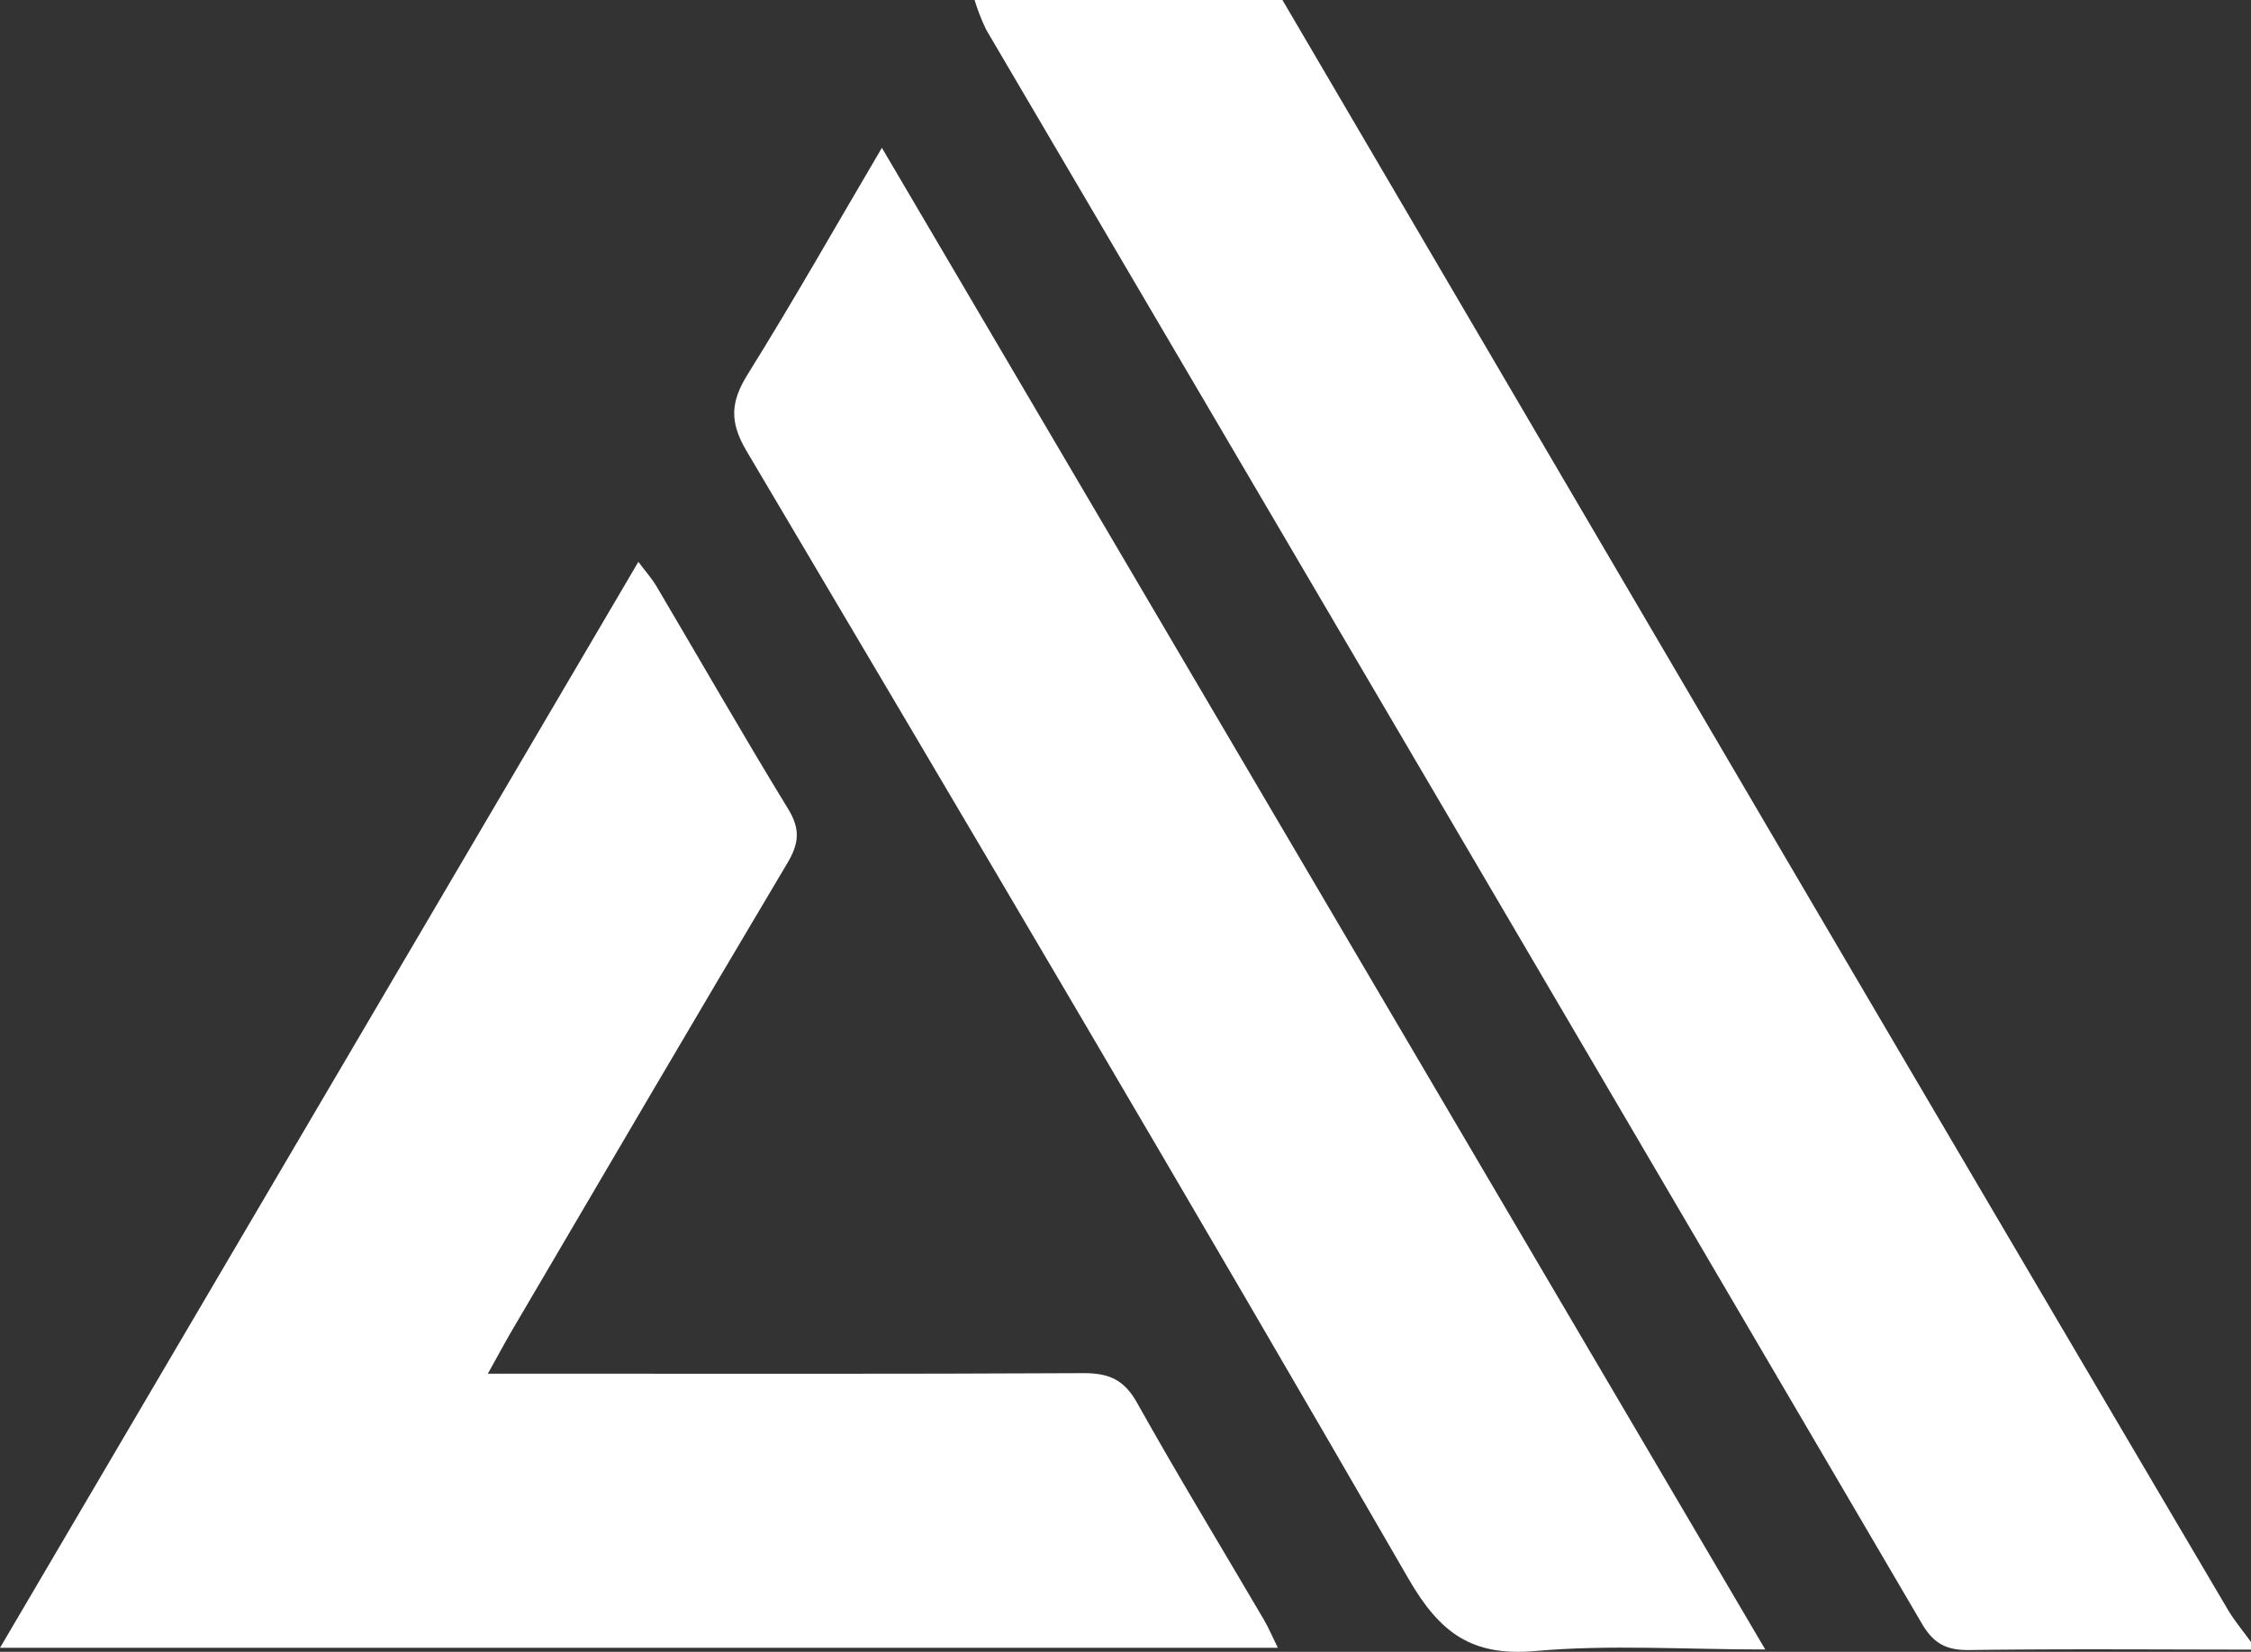
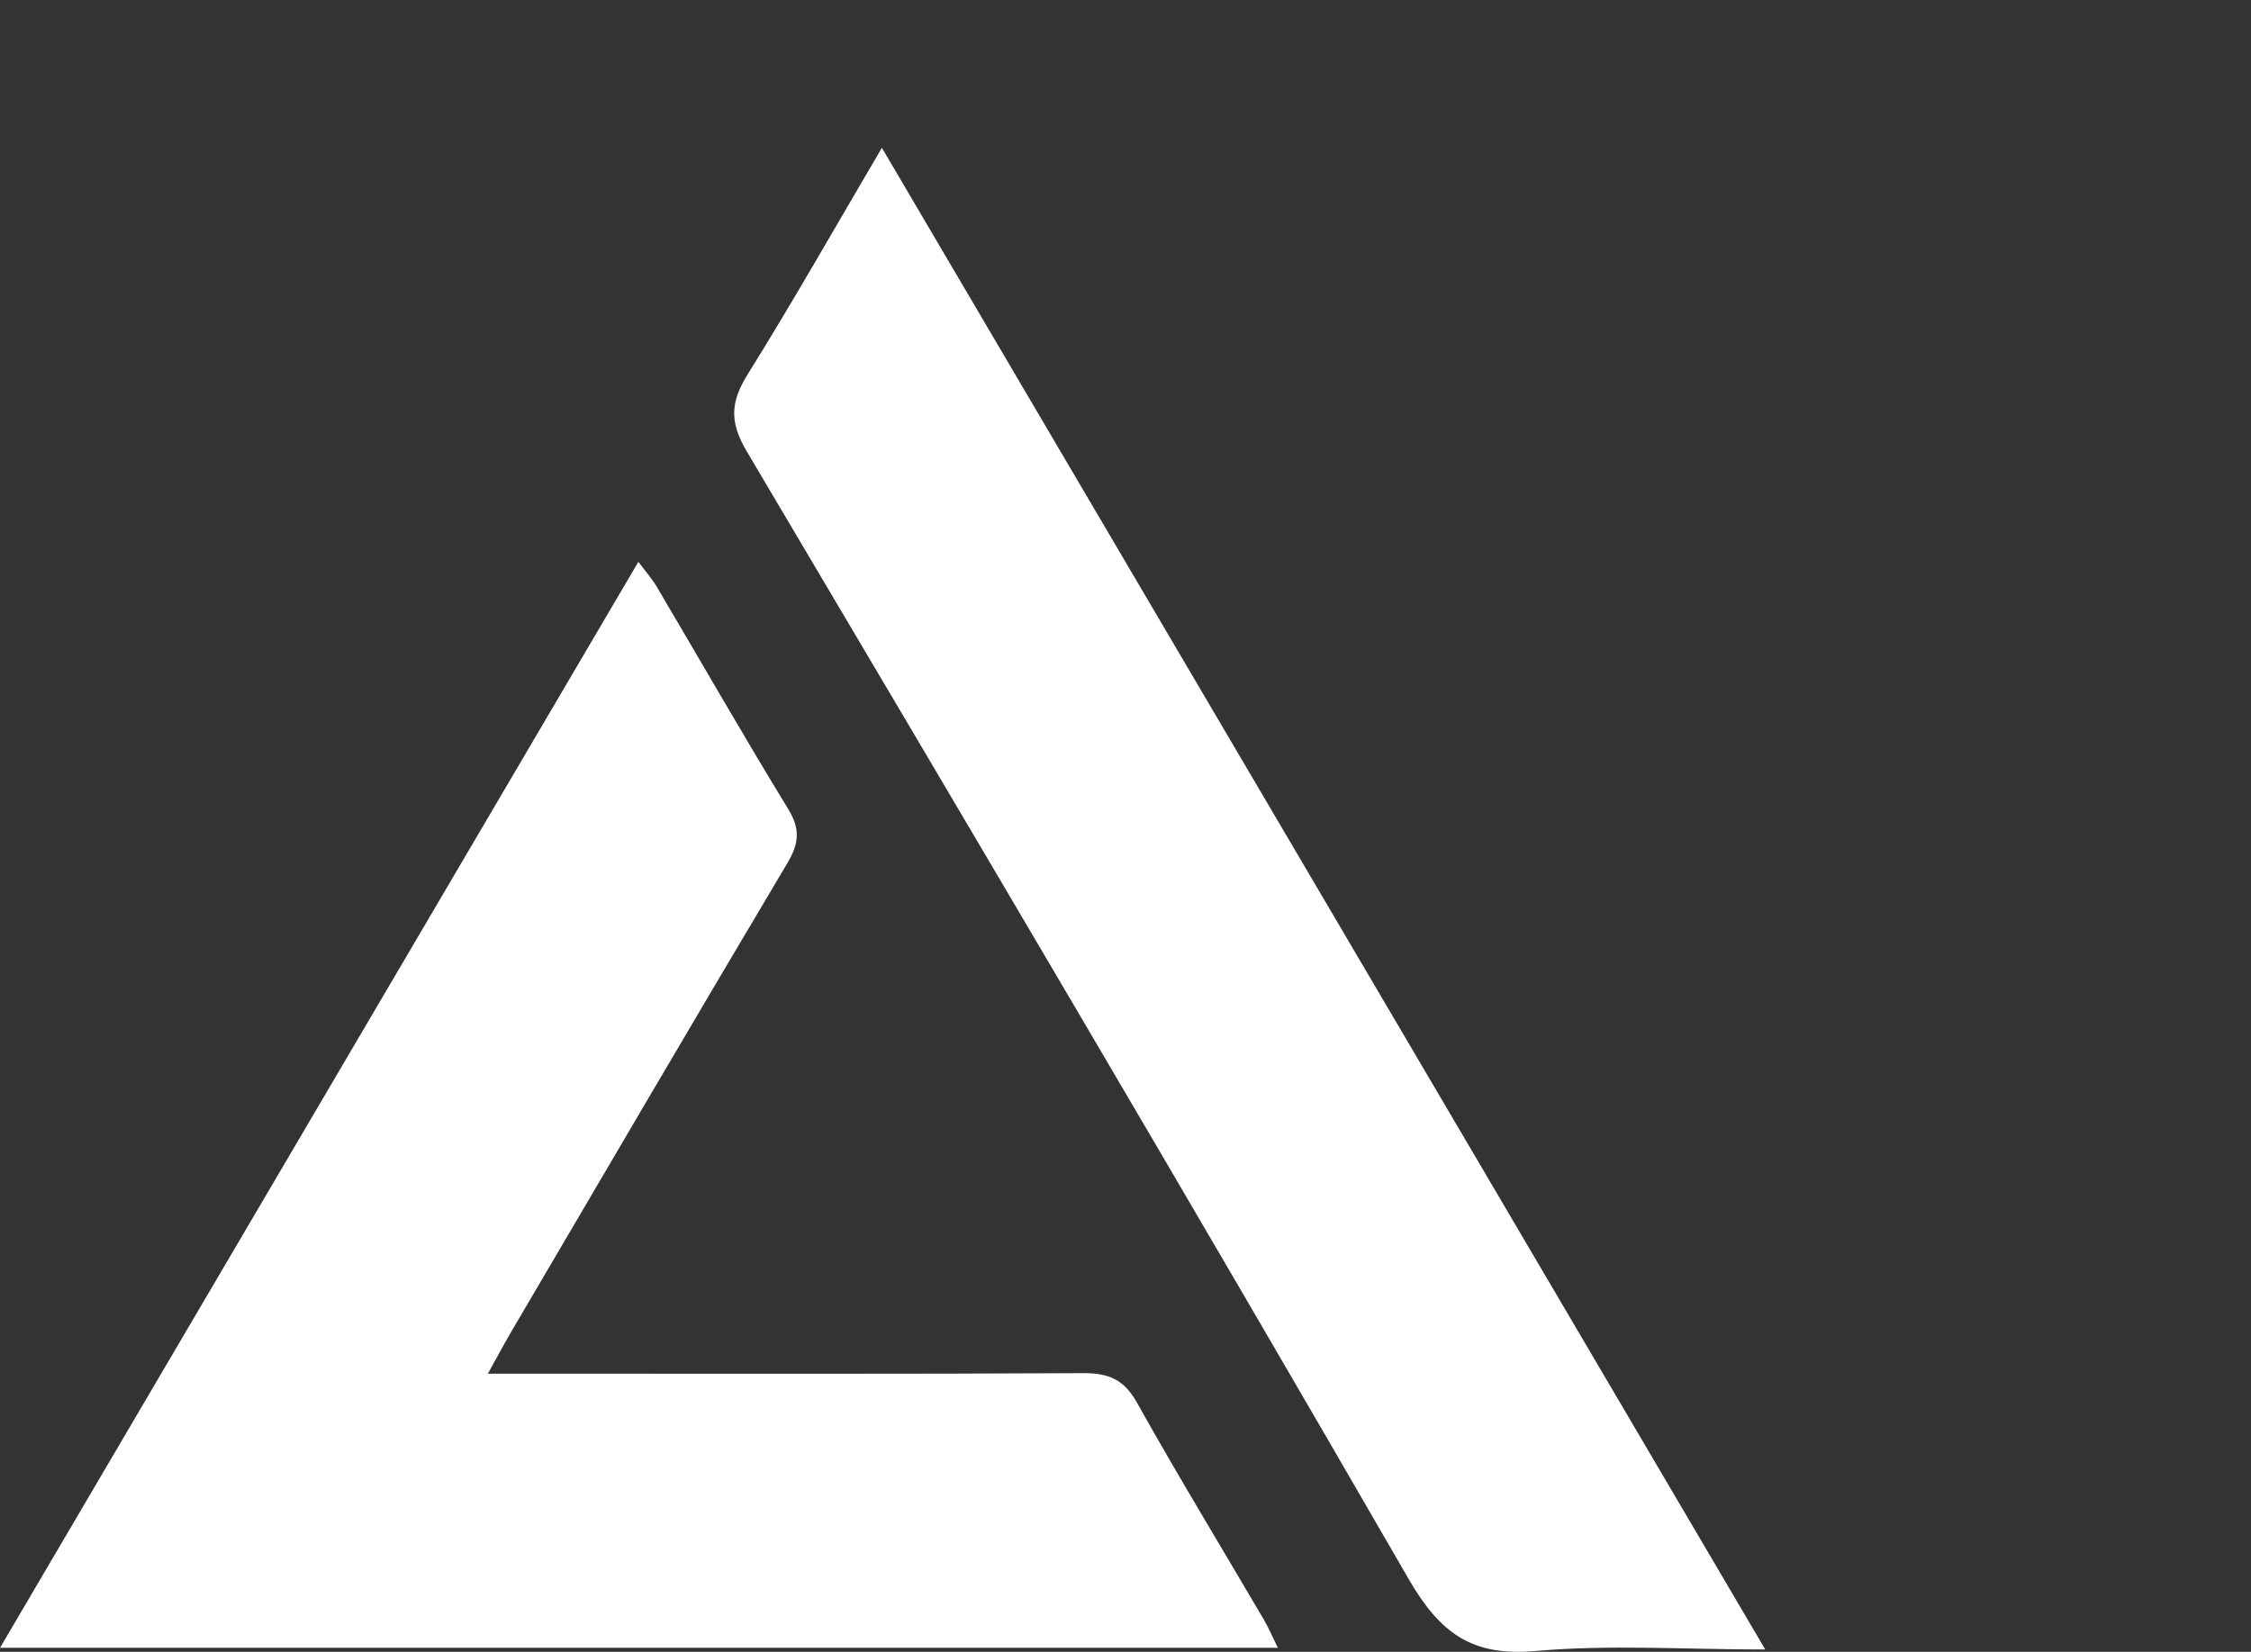
<svg xmlns="http://www.w3.org/2000/svg" id="AWS_amplify" data-name="AWS amplify" width="389.336" height="285.743" viewBox="0 0 389.336 285.743">
  <rect x="0" y="0" width="389.336" height="285.743" fill="#333333" stroke="none" />
  <g id="Group_95923" data-name="Group 95923">
-     <path id="Path_125761" data-name="Path 125761" d="M182.619,0q43.6,74.368,87.213,148.731,38.07,64.844,76.253,129.625c1.179,2,2.7,3.8,4.056,5.7v1.3c-16.227-.005-32.457-.143-48.681.078-3.927.055-6.183-1.065-8.214-4.528Q212.429,143.016,131.43,5.233A34.978,34.978,0,0,1,129.375,0h53.244" transform="translate(39.195)" fill="#fff" />
    <path id="Path_125762" data-name="Path 125762" d="M221.018,262.452H0L110.415,74.59c1.306,1.751,2.362,2.926,3.149,4.261,7.582,12.833,14.984,25.776,22.757,38.492,2.117,3.463,1.9,5.935-.112,9.325-16.02,26.918-31.836,53.955-47.7,80.963-1.184,2.017-2.281,4.085-4.128,7.4h7.613c31.795,0,63.591.077,95.384-.091,4.377-.023,7.042,1.109,9.278,5.108,7.065,12.628,14.594,25,21.914,37.482.834,1.423,1.479,2.956,2.45,4.921" transform="translate(0 22.597)" fill="#fff" />
    <path id="Path_125763" data-name="Path 125763" d="M123.005,19.624,275.793,279.392c-14.032,0-26.961-.872-39.713.263-11.015.981-16.548-3.07-22.007-12.524-37.7-65.279-76.051-130.18-114.465-195.041-3.01-5.082-2.77-8.537.19-13.288,7.842-12.588,15.159-25.505,23.207-39.179" transform="translate(29.527 5.945)" fill="#fff" />
  </g>
</svg>